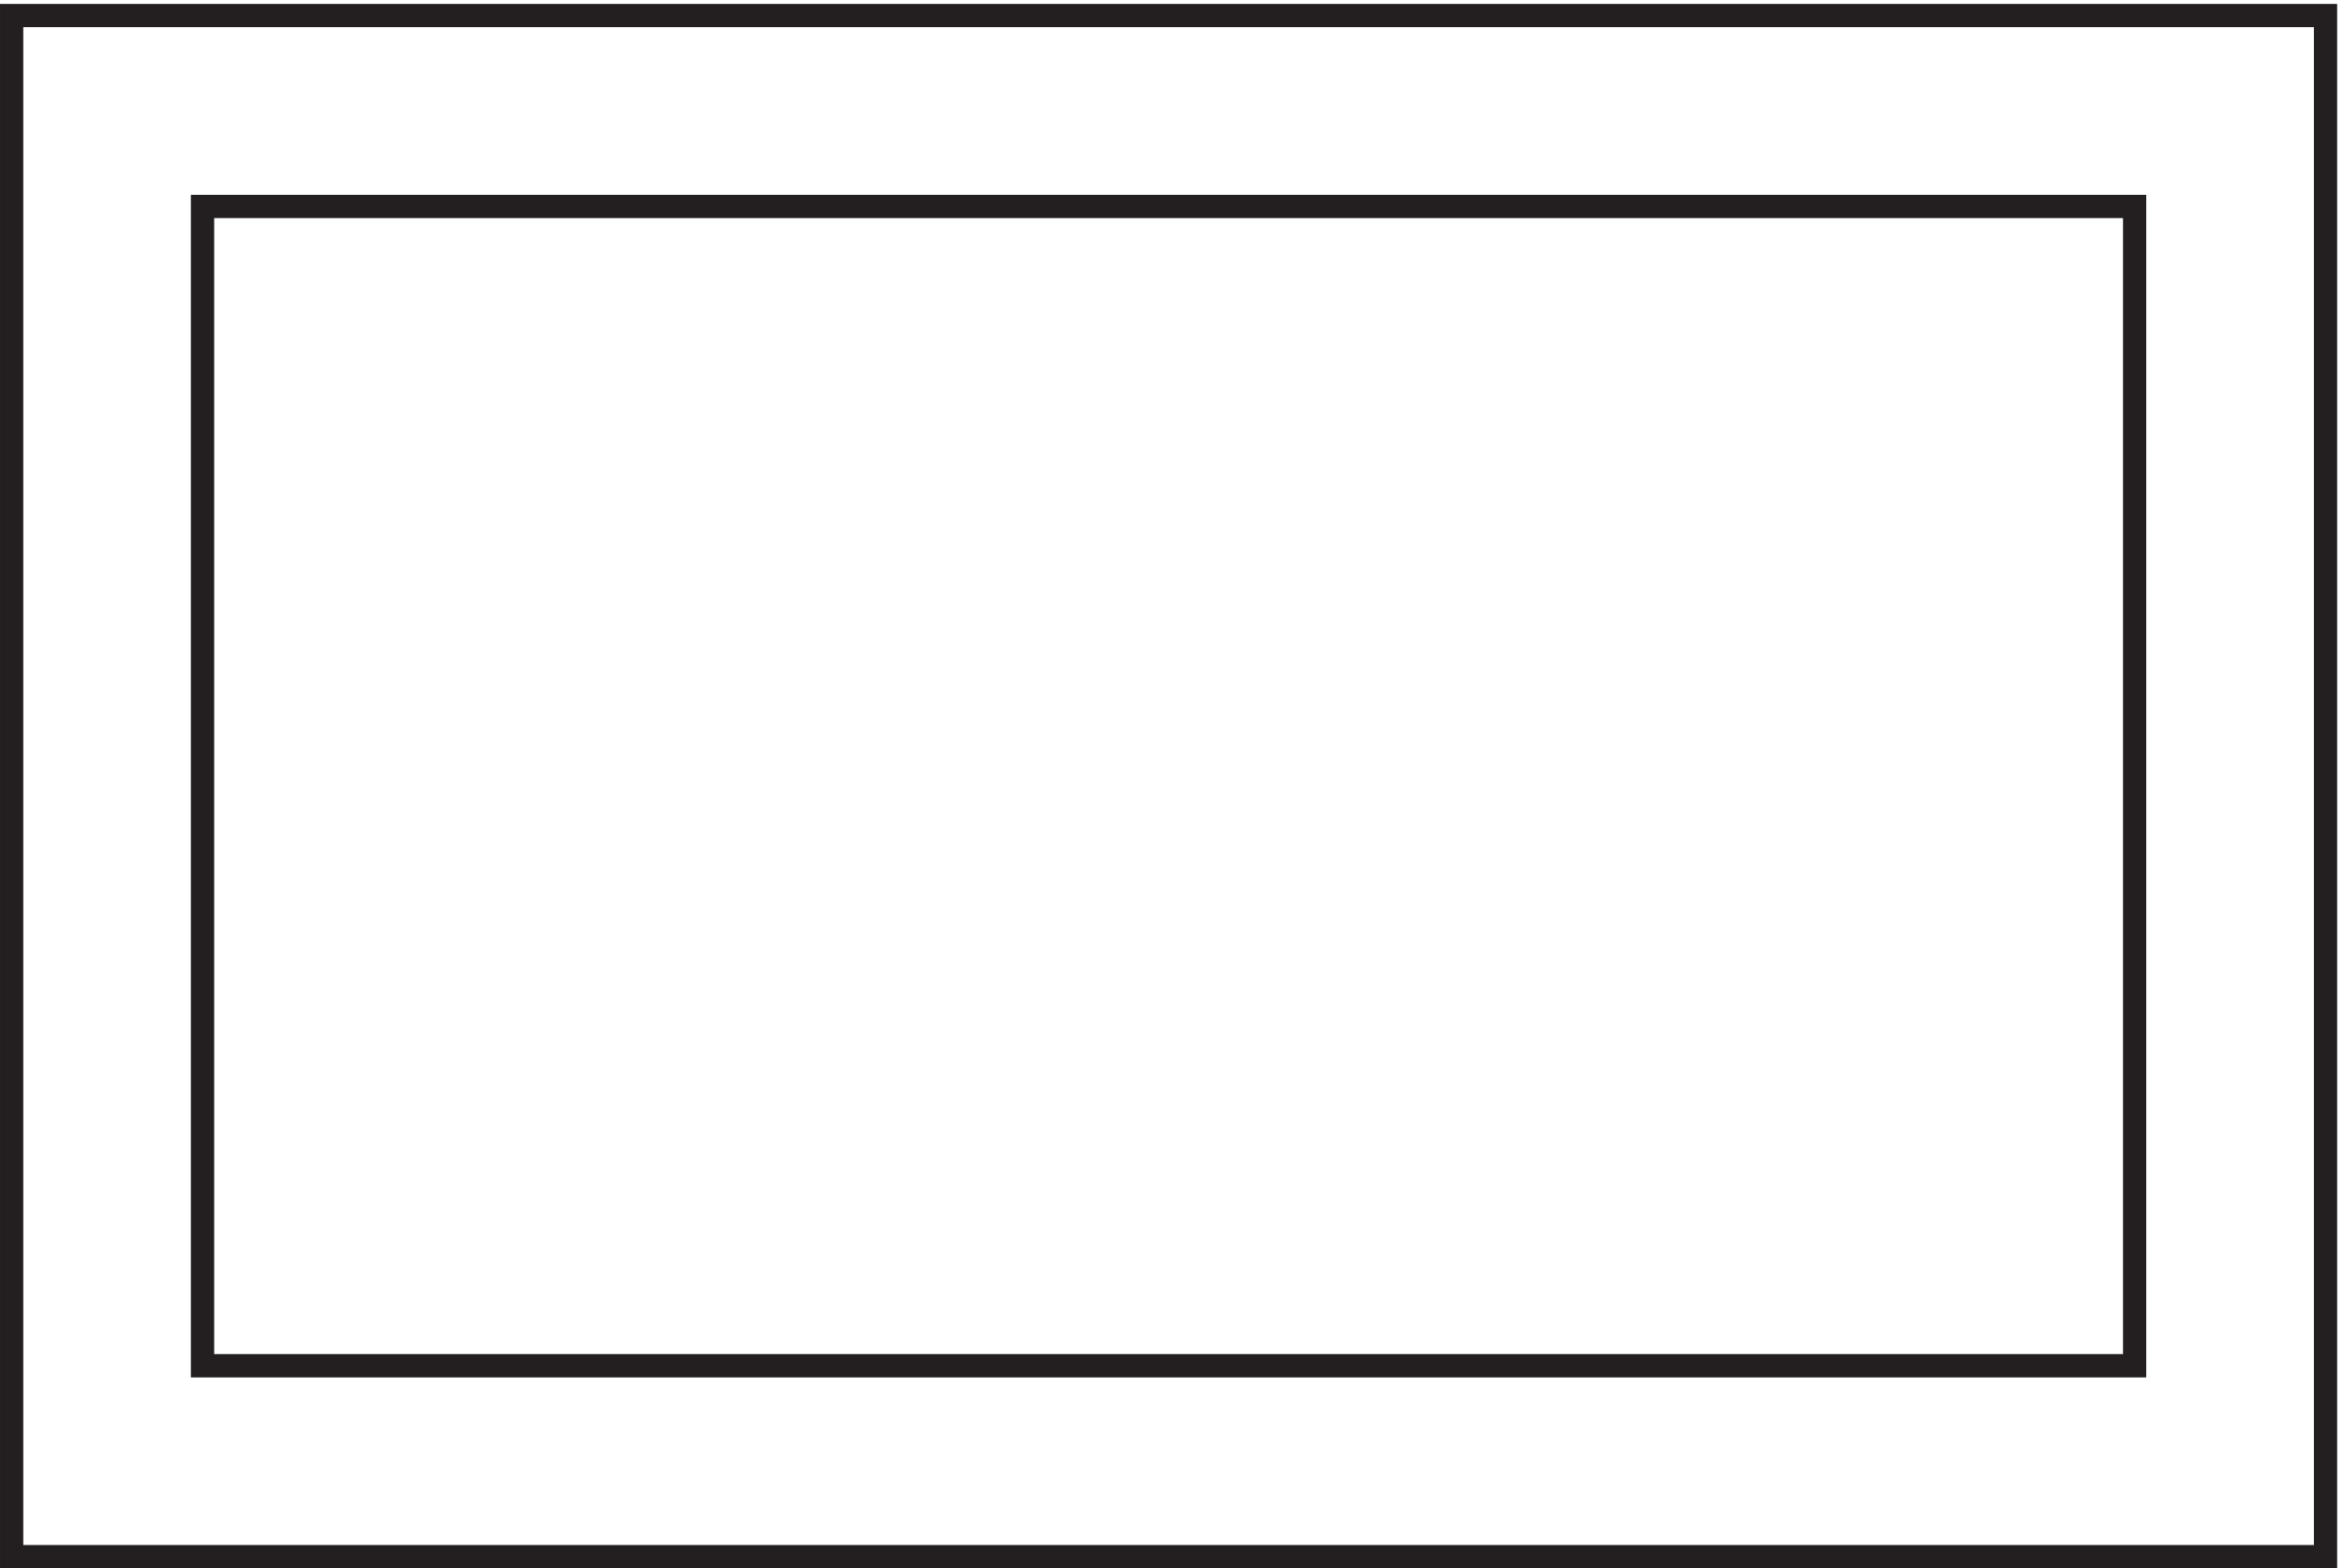
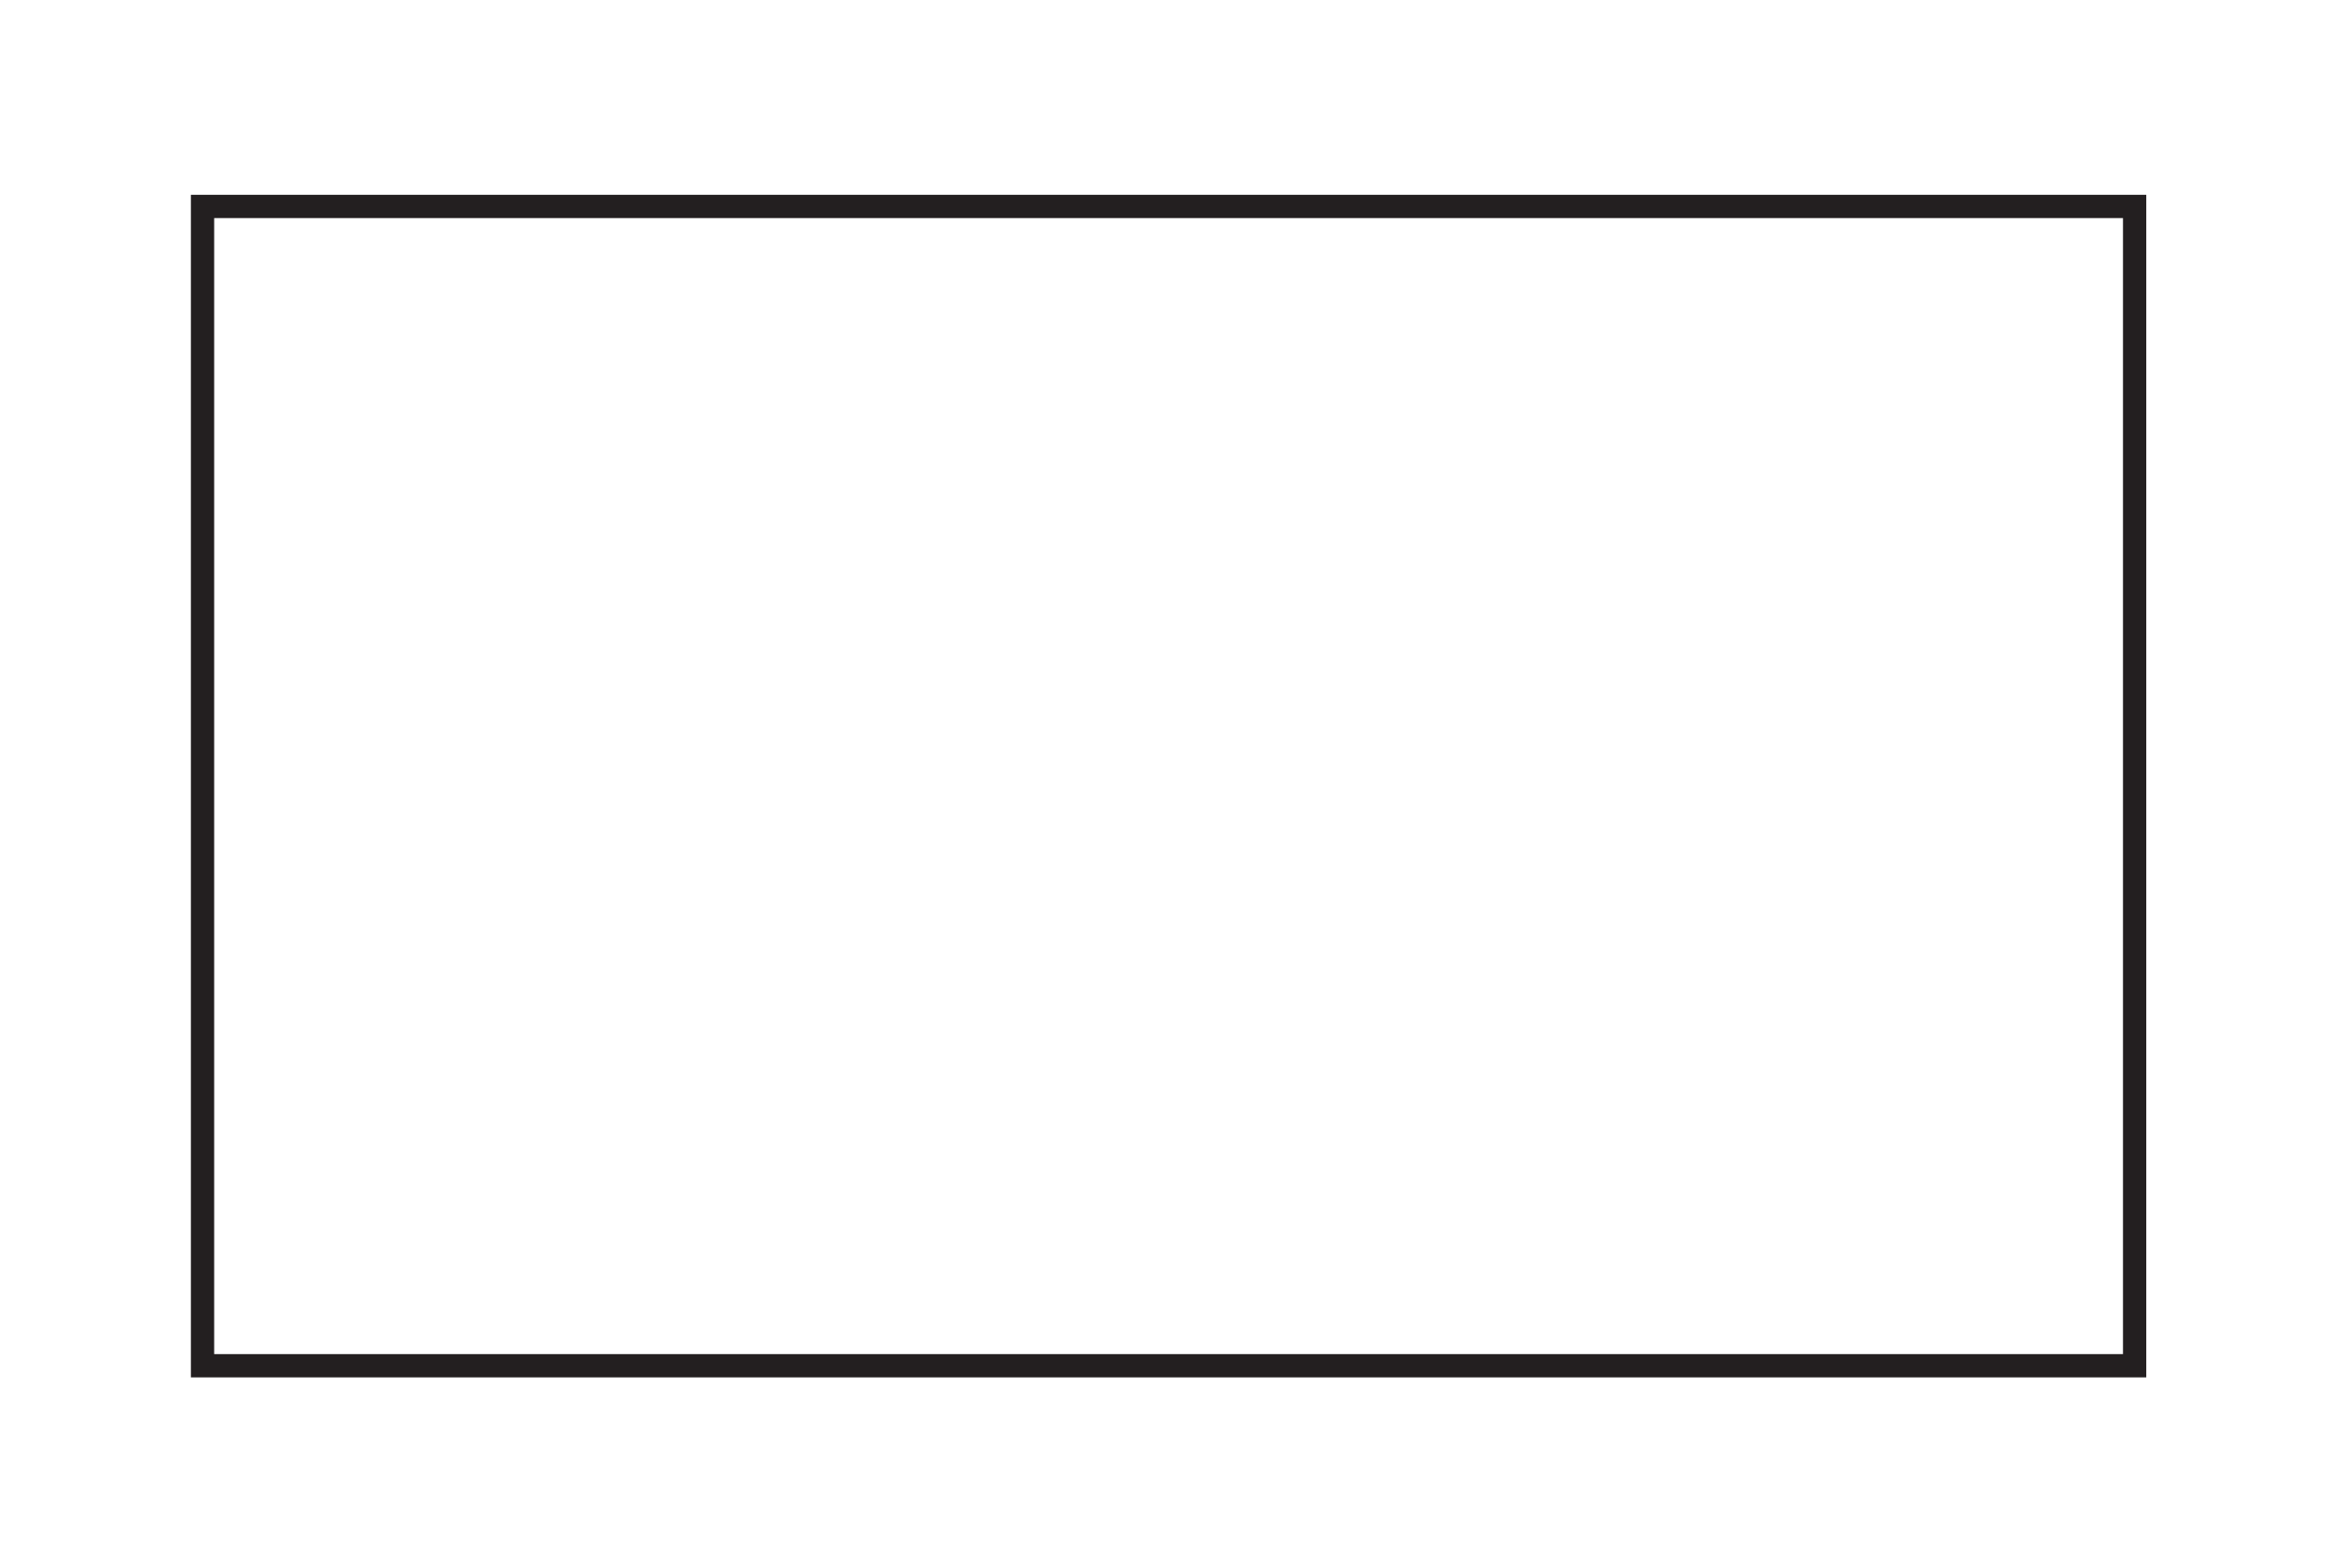
<svg xmlns="http://www.w3.org/2000/svg" xml:space="preserve" width="100.4" height="67.2">
-   <path d="M3.332 499.668V3.168h745.5v496.5Z" style="fill:none;stroke:#231f20;stroke-width:7.5;stroke-linecap:butt;stroke-linejoin:miter;stroke-miterlimit:10;stroke-dasharray:none;stroke-opacity:1" transform="matrix(.133 0 0 -.133 .056 67.122)" />
  <path d="M64.832 438.168v-373.5h622.5v373.5z" style="fill:none;stroke:#231f20;stroke-width:7.5;stroke-linecap:butt;stroke-linejoin:miter;stroke-miterlimit:10;stroke-dasharray:none;stroke-opacity:1" transform="matrix(.133 0 0 -.133 .056 67.122)" />
</svg>